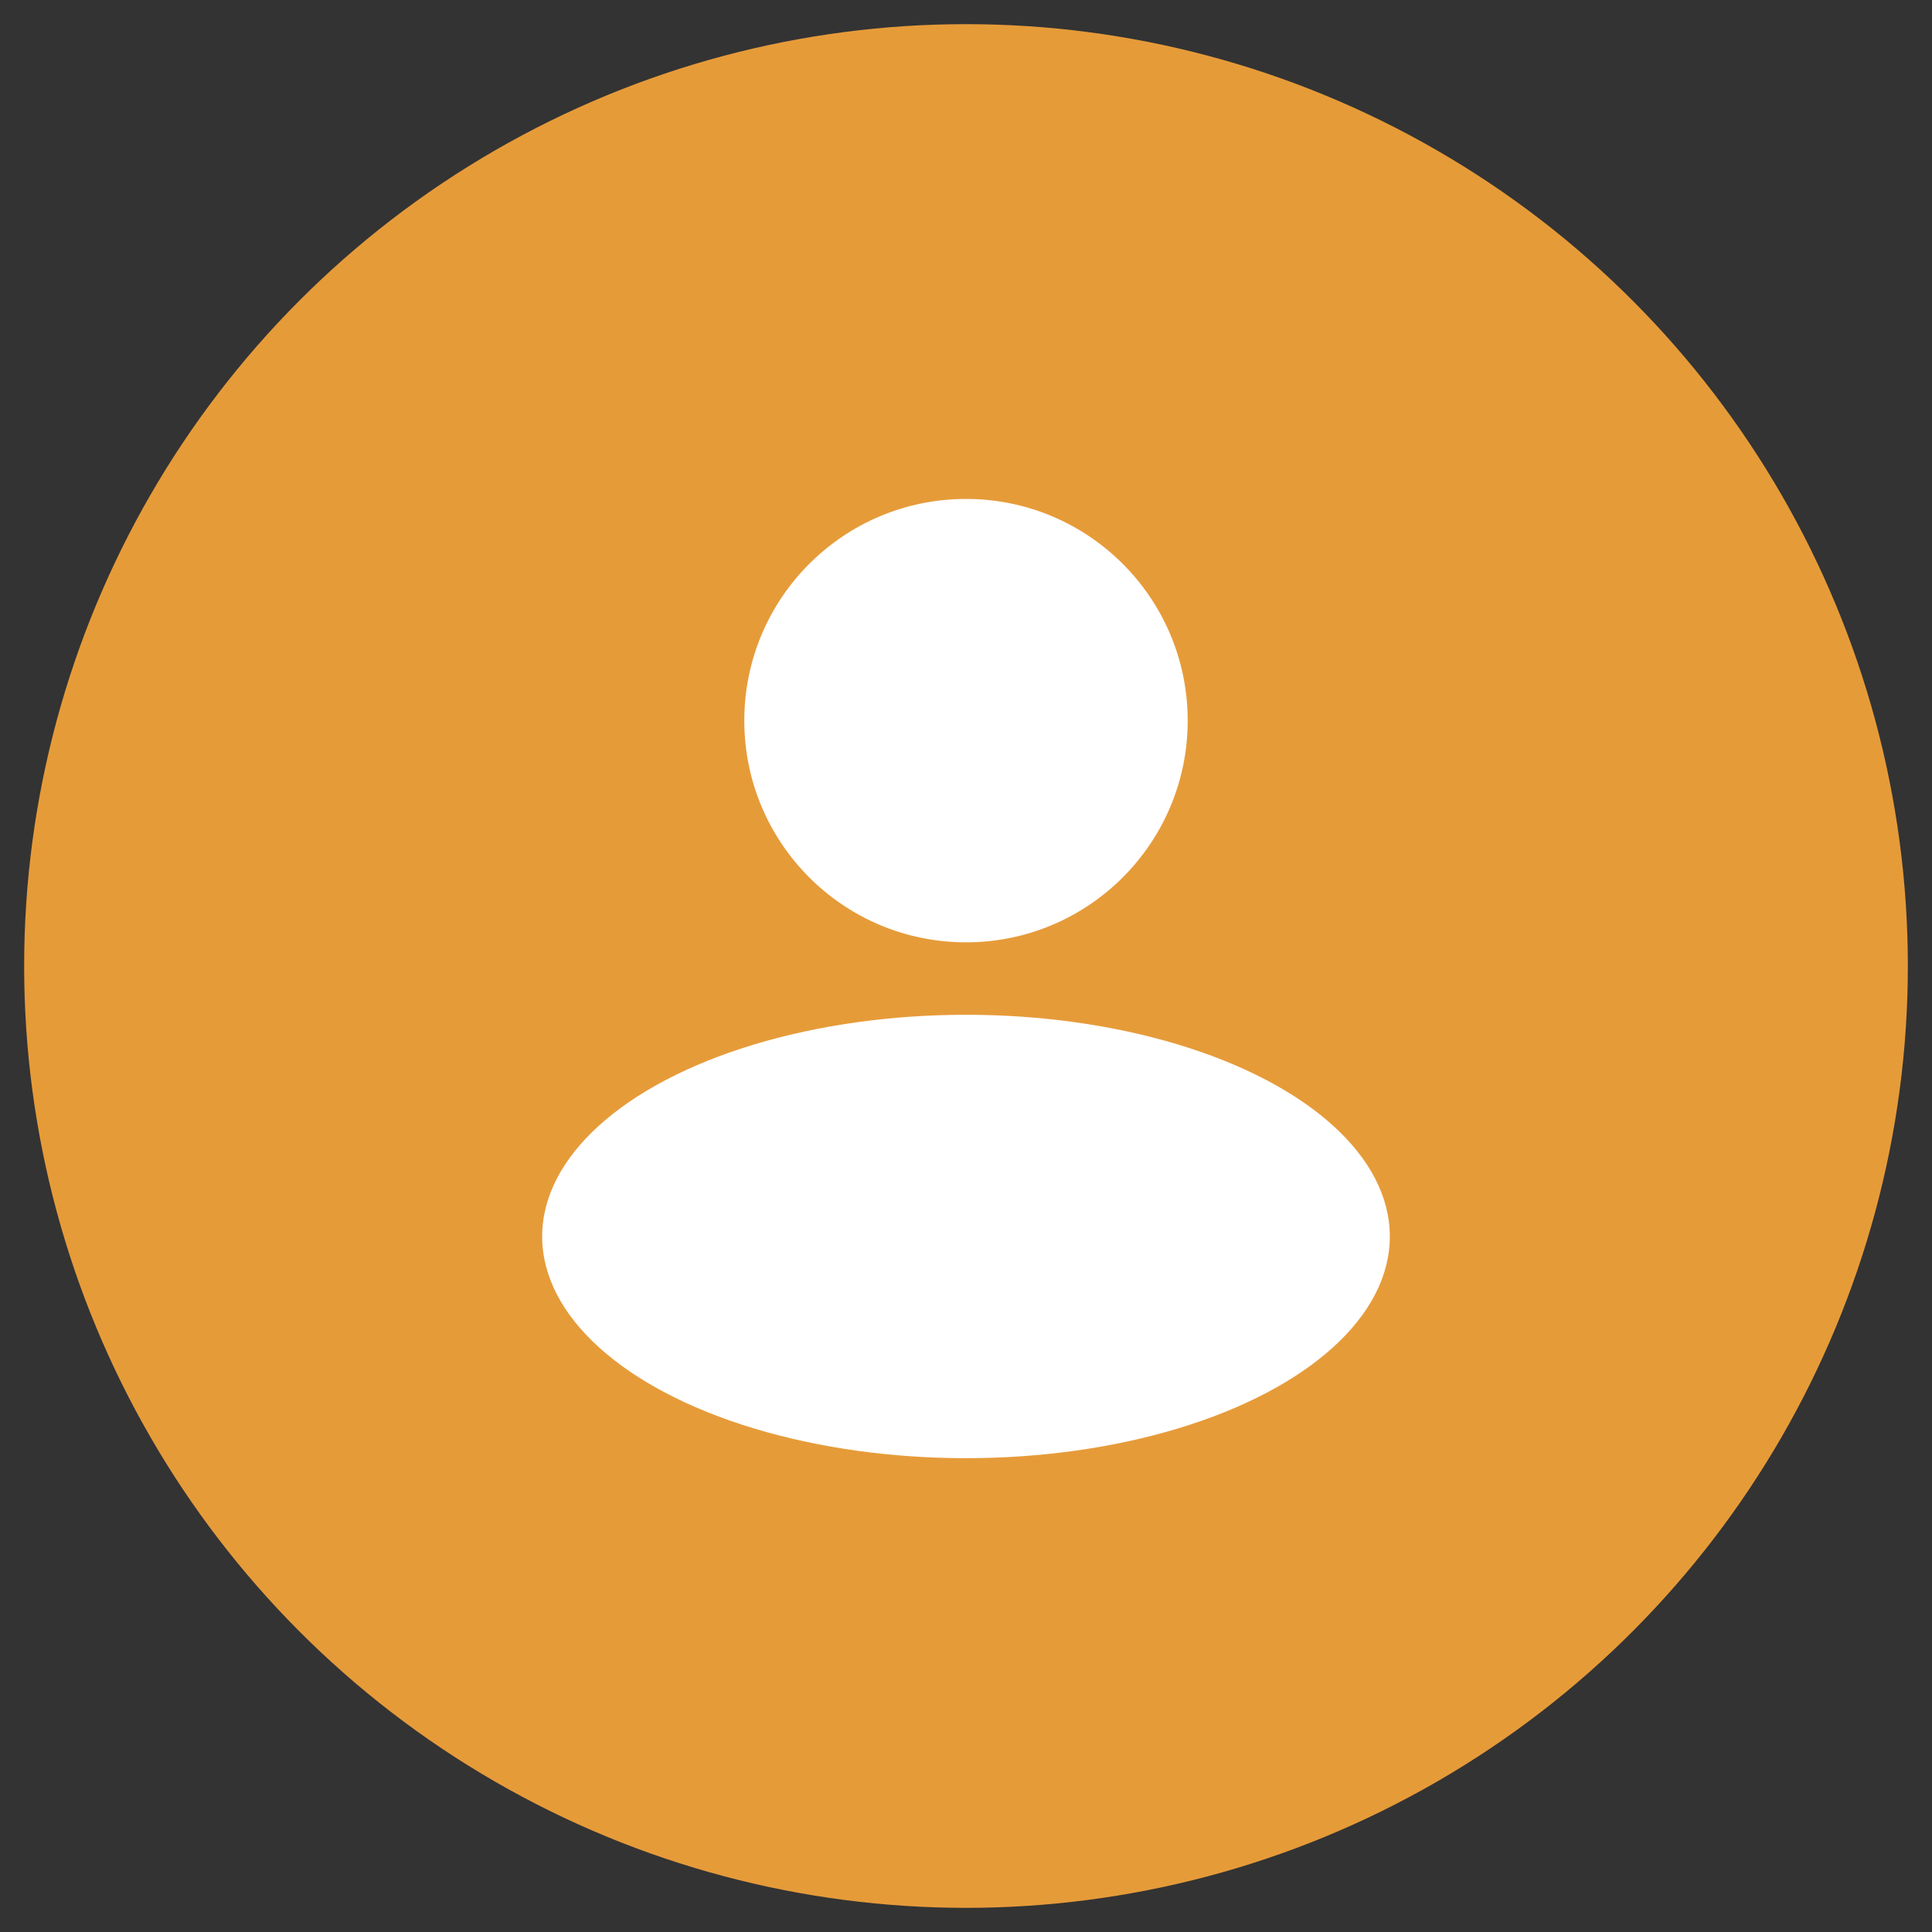
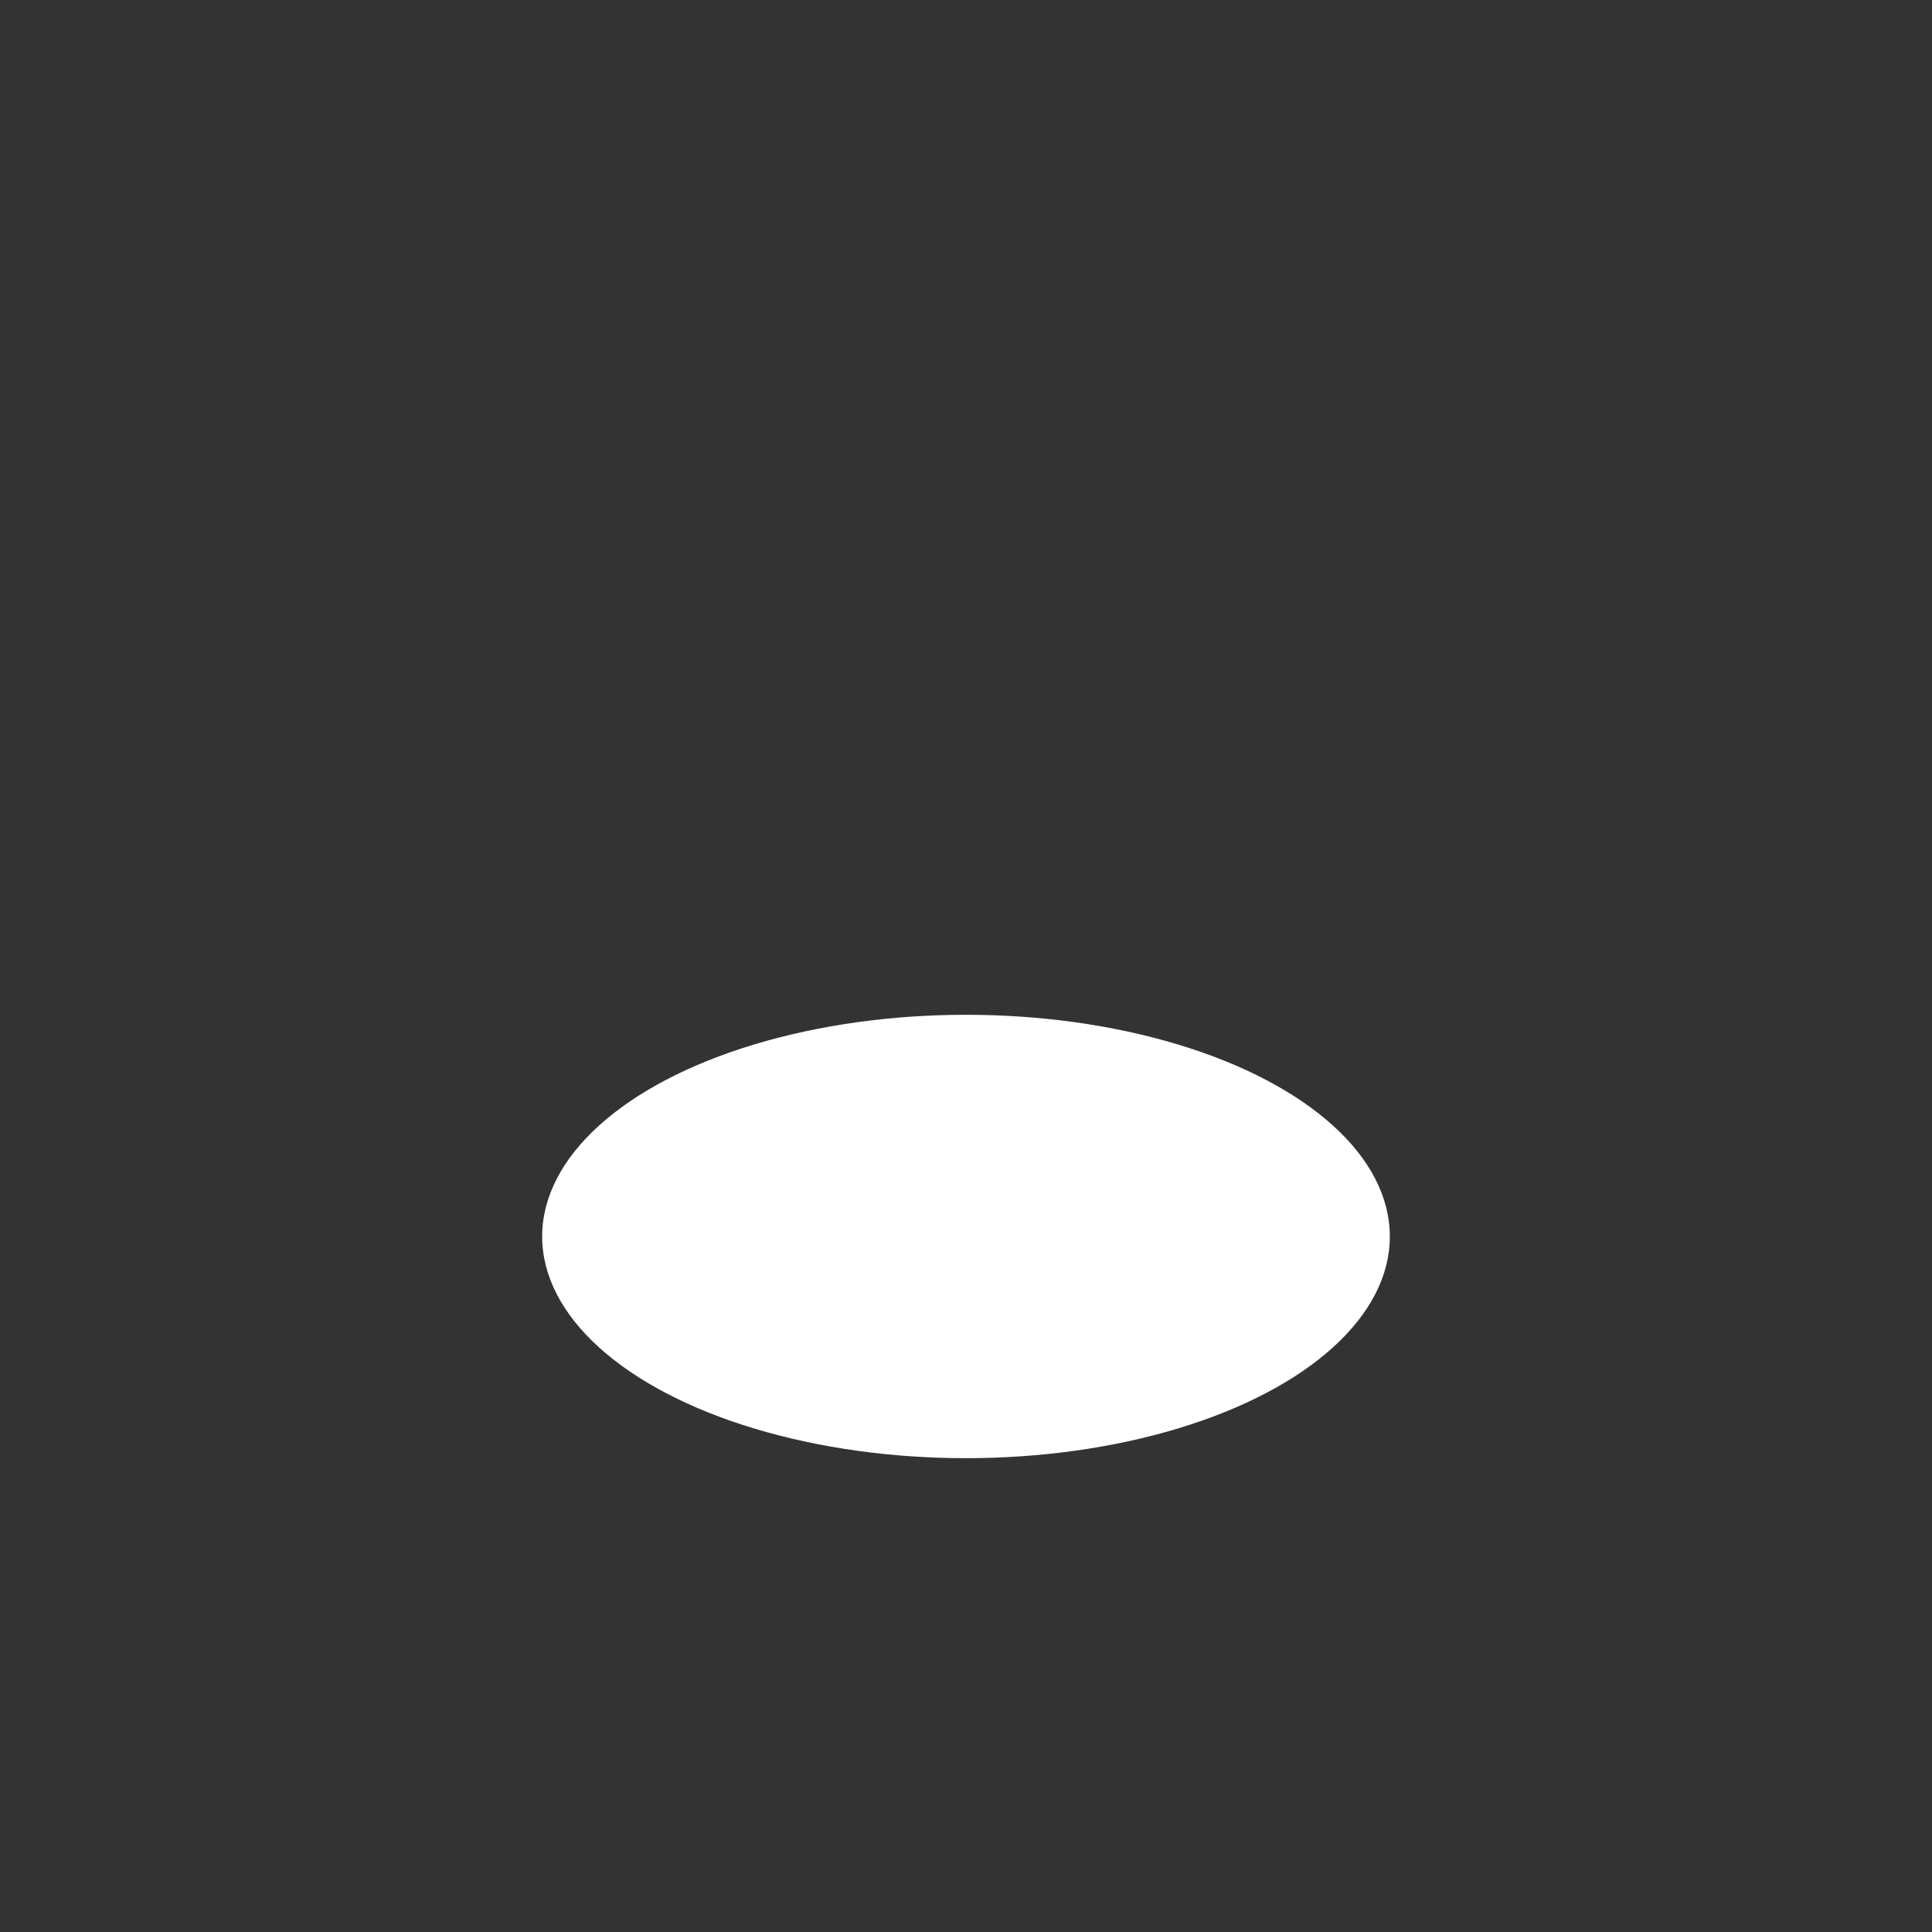
<svg xmlns="http://www.w3.org/2000/svg" viewBox="0 0 80 80">
  <rect x="0" y="0" width="80" height="80" fill="#333333" stroke="none" />
  <defs>
    <style>.a{fill:#e69b39;}.b{fill:#fff;}</style>
  </defs>
  <title>Artboard 1</title>
-   <circle class="a" cx="40" cy="40" r="39" />
-   <circle class="b" cx="40" cy="29.84" r="9.18" />
  <ellipse class="b" cx="40" cy="51.2" rx="17.55" ry="9.18" />
</svg>